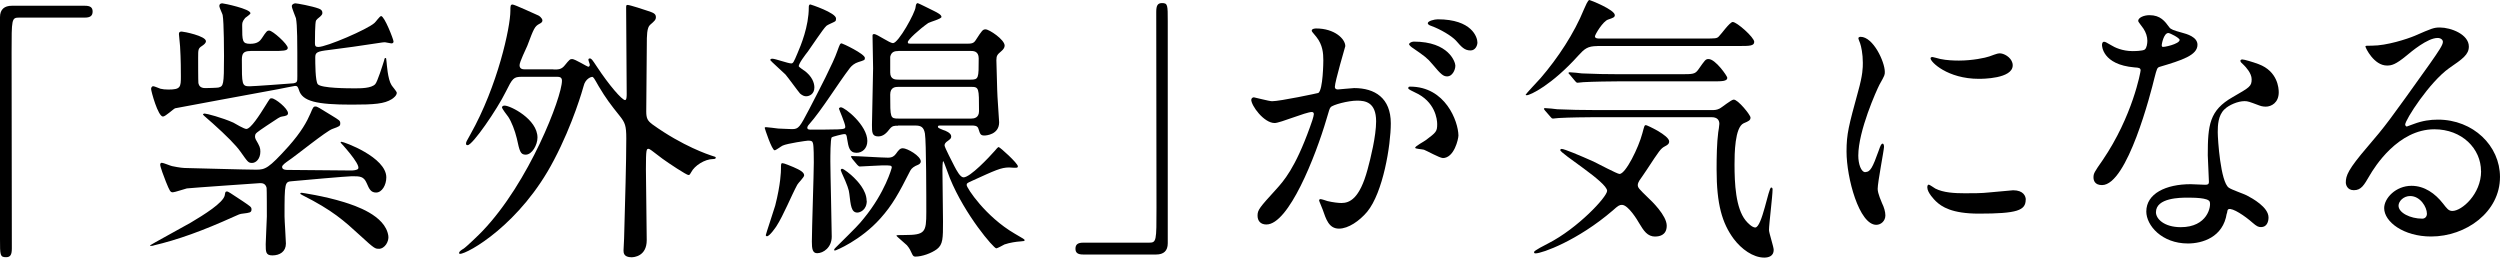
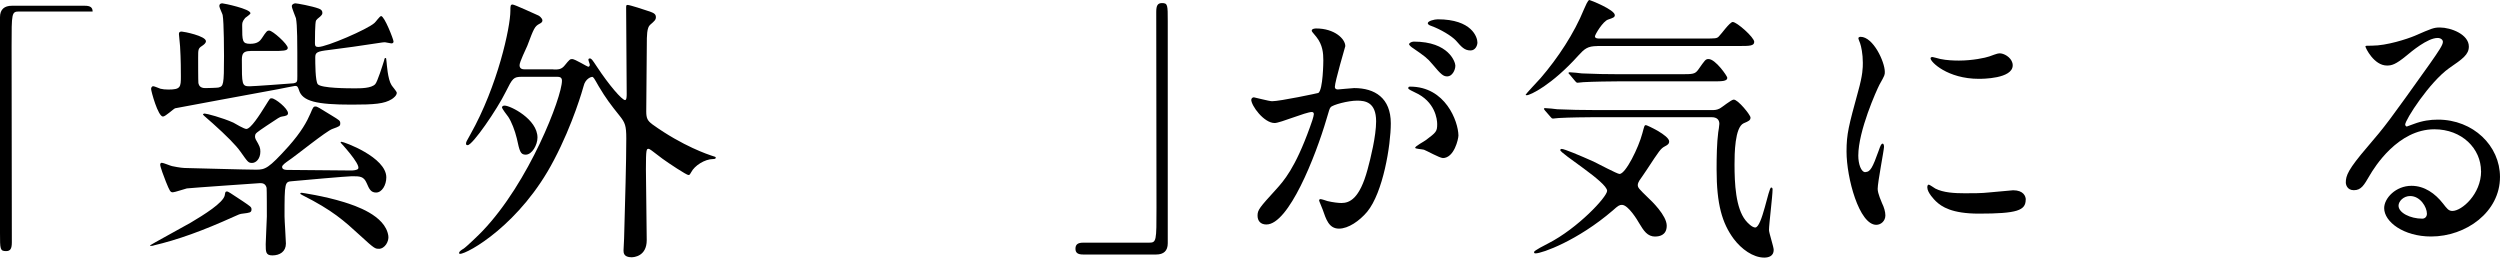
<svg xmlns="http://www.w3.org/2000/svg" id="b" data-name="レイヤー 2" viewBox="0 0 308.24 31.75">
  <g id="c" data-name="3_title">
    <g>
-       <path d="m10.47.71c.65,0,.95.2.95.71s-.27.75-.95.75H2.35c-.92,0-.92.2-.92,4.28,0,3.81.03,20.7.03,24.17,0,.78-.17,1.09-.71,1.09-.75,0-.75-.24-.75-2.24V2.11C0,1.16.54.71,1.46.71h9.01Z" />
+       <path d="m10.47.71c.65,0,.95.2.95.71H2.35c-.92,0-.92.2-.92,4.28,0,3.81.03,20.7.03,24.17,0,.78-.17,1.09-.71,1.09-.75,0-.75-.24-.75-2.24V2.11C0,1.16.54.71,1.46.71h9.01Z" />
      <path d="m18.91,30.29c-.07,0-.2.03-.31.03-.07,0-.1-.03-.1-.07s4.42-2.45,5-2.79c1.67-.99,4.01-2.45,4.21-3.37.07-.41.07-.48.27-.48.17,0,.34.14,1.94,1.19.95.65,1.09.71,1.09,1.02,0,.41-.27.41-1.02.51-.41.03-.61.14-1.12.37-3.91,1.77-6.94,2.86-9.96,3.57ZM30.87,6.29c-.88,0-1.05.34-1.05,1.09,0,3.03,0,3.26.95,3.26.48,0,5.13-.34,5.41-.37.48-.1.48-.2.48-.88,0-4.59,0-6.19-.17-7.14-.07-.24-.51-1.22-.51-1.5,0-.24.31-.34.44-.34.2,0,2.07.34,2.89.65.27.1.44.24.44.54,0,.2-.17.34-.27.44-.31.24-.44.37-.51.48-.14.2-.14,2.45-.14,2.79s.07.48.41.48c1.02,0,6.08-2.18,6.93-2.96.14-.1.65-.85.82-.85.41,0,1.53,2.89,1.53,3.13,0,.17-.1.24-.27.24-.1,0-.68-.14-.78-.14-.31,0-.58.07-.85.1-2.18.34-3.94.58-6.05.85-1.5.17-1.7.31-1.7.92,0,.65,0,2.92.31,3.3.41.51,3.81.51,4.56.51s2.04,0,2.52-.51c.27-.27.92-2.35,1.09-2.89.03-.2.07-.34.17-.34s.1.03.14.48c.03.24.14,2.14.61,2.86.07.14.65.78.65.95,0,.34-.41.65-.61.78-.92.58-2.14.68-4.96.68-4.32,0-6.08-.41-6.49-1.8-.14-.41-.2-.51-.48-.51-.1,0-1.87.37-2.11.41-2.01.37-12.54,2.31-12.68,2.35-.24.1-1.19,1.02-1.5,1.02-.61,0-1.46-3.13-1.46-3.4,0-.14.07-.34.27-.34.14,0,.75.27.88.31.31.07.58.1.99.1,1.5,0,1.53-.31,1.53-1.63,0-.44,0-2.14-.1-3.71-.03-.24-.14-1.39-.14-1.5,0-.2.07-.31.34-.31.24,0,2.99.54,2.99,1.19,0,.24-.27.44-.48.58-.48.31-.48.44-.48,1.46,0,.41,0,2.92.03,3.13.07.27.2.61.85.61.2,0,1.46-.03,1.63-.07.61-.17.68-.27.68-3.88,0-.1,0-4.22-.17-5.07-.03-.14-.41-.92-.41-1.09,0-.24.14-.34.37-.34.17,0,3.47.68,3.47,1.22,0,.14-.54.48-.65.58-.37.44-.37.65-.37.95,0,1.9,0,2.24.99,2.24.92,0,1.22-.37,1.43-.68.58-.88.65-.95.92-.95.41,0,2.28,1.67,2.28,2.14,0,.37-.68.37-1.8.37h-2.79Zm11.12,11.29s.03-.1.1-.1c.31,0,5.54,1.9,5.54,4.39,0,.95-.54,1.87-1.26,1.87-.65,0-.85-.44-1.16-1.16-.37-.85-.82-.85-1.84-.85-.54,0-6.29.51-7.34.61-.92.07-.95.1-.95,4.32,0,.54.17,2.89.17,3.37,0,.99-.75,1.46-1.67,1.46-.82,0-.82-.44-.82-1.39,0-.54.14-2.92.14-3.4,0-.44,0-3.33-.03-3.54-.14-.58-.58-.58-.82-.58-.03,0-8.84.61-9.01.65-.31.07-1.5.48-1.73.48-.31,0-.38-.14-.85-1.29-.24-.58-.71-1.87-.71-2.11,0-.14.07-.24.2-.24.2,0,1.05.37,1.26.41.95.2,1.43.24,1.87.24,1.36.03,7.31.2,8.5.2,1.12,0,1.53-.14,3.98-2.86,1.6-1.8,2.28-3.06,2.72-4.08.31-.75.37-.85.61-.85s.41.14,1.97,1.09c.99.61,1.09.65,1.09.99s-.1.37-.95.68c-.75.24-4.59,3.37-5.47,3.94-.27.2-.75.51-.75.75,0,.37.51.37.65.37,1.26,0,6.73.07,7.89.07.17,0,.75-.03.85-.24.27-.58-2.18-3.2-2.18-3.2Zm-10.47-.41c.51.88.58,1.05.58,1.53,0,.88-.54,1.39-1.02,1.39s-.54-.14-1.43-1.39c-.54-.78-1.77-2.01-3.4-3.47-.1-.1-1.22-1.05-1.22-1.09s.03-.14.2-.14c.24,0,2.18.51,3.54,1.12.24.14,1.33.78,1.6.78.54,0,1.63-1.7,2.35-2.86.58-.92.54-.92.78-.92.44,0,2.01,1.26,2.01,1.84,0,.27-.27.34-.75.41-.24.03-.41.14-1.87,1.12-1.26.85-1.39.95-1.43,1.19-.04.2,0,.37.07.48Zm15.16,13.5c-.41,0-.51,0-2.24-1.6-2.04-1.87-3.43-3.13-7.14-5-.24-.14-.27-.14-.27-.2,0-.1.1-.1.17-.1,0,0,2.69.37,5.24,1.16,1.29.41,5.07,1.6,5.44,4.15.1.65-.41,1.6-1.19,1.6Z" />
      <path d="m68.27,8.57c.58,0,.95,0,1.36-.51.58-.71.65-.78.92-.78.34,0,1.87.95,1.97.95s.2-.07.2-.24c0-.1-.17-.51-.17-.61s.03-.17.17-.17c.2,0,.27.1.88,1.02,1.5,2.28,3.09,4.11,3.47,4.11.2,0,.2-.51.2-.78,0-1.5-.07-8.91-.07-10.61,0-.31.03-.34.2-.34.24,0,2.14.61,2.52.75.58.2.95.31.95.75,0,.34-.17.48-.71.95-.41.34-.41,1.39-.41,2.41,0,1.16-.07,6.97-.07,8.26,0,.88.17,1.16.75,1.6,3.77,2.72,7.04,3.77,7.24,3.84.54.17.58.17.58.27,0,.07-.03.17-.31.17-1.05,0-2.31.82-2.72,1.63-.14.24-.17.34-.34.34-.24,0-2.45-1.46-3.2-2.01-1.36-1.05-1.6-1.22-1.7-1.22-.27,0-.34,0-.34,2.52,0,1.26.1,7.34.1,8.74,0,2.01-1.6,2.11-1.87,2.11-.99,0-.99-.58-.99-.85,0-.17.07-1.22.07-1.46.13-4.83.27-9.38.27-12.34,0-1.56-.14-1.94-.82-2.79-1.09-1.36-1.67-2.11-2.58-3.64-.58-1.02-.65-1.16-.82-1.16-.07,0-.82.17-1.05,1.16-.07.27-1.29,4.62-3.64,9.08-4.11,7.92-10.64,11.59-11.63,11.59-.03,0-.07-.07-.07-.14,0-.17.37-.41.51-.48.34-.2,2.07-1.87,2.35-2.18,5.78-6.02,9.82-16.56,9.82-18.56,0-.48-.37-.48-.68-.48h-4.25c-1.05,0-1.16.17-2.01,1.87-1.05,2.14-4.08,6.56-4.69,6.56-.17,0-.2-.1-.2-.17,0-.2.03-.27.54-1.16,3.37-5.98,4.93-13.22,4.93-15.23,0-.58,0-.78.27-.78.24,0,2.65,1.12,3.2,1.36.03,0,.48.31.48.61,0,.2-.17.31-.37.41-.58.31-.68.54-1.5,2.72-.14.34-.95,1.97-.95,2.38,0,.51.44.51.68.51h3.5Zm-6.05,4.45c.71,0,4.05,1.67,4.05,3.94,0,.88-.65,2.11-1.46,2.11-.65,0-.75-.44-1.09-2.01-.24-.99-.65-2.04-1.05-2.65-.14-.2-.78-.99-.78-1.19.04-.17.21-.2.34-.2Z" />
-       <path d="m99.93,15.98c1.12,0,2.52,0,3.37-.03.92-.03.92-.14.92-.34,0-.37-.78-2.14-.78-2.21s.1-.17.24-.17c.48,0,3.26,2.21,3.26,4.15,0,.95-.65,1.46-1.33,1.46-.88,0-.99-.68-1.16-1.7-.07-.51-.1-.61-.37-.61-.14,0-1.43.31-1.53.41-.17.17-.17,2.38-.17,2.96,0,1.46.17,7.96.17,9.28s-1.02,2.04-1.8,2.04c-.58,0-.65-.58-.65-1.43,0-1.53.24-8.36.24-9.76,0-.48,0-2.01-.1-2.35-.07-.27-.17-.34-.61-.34-.14,0-2.55.34-3.13.61-.17.07-.82.58-.99.58-.34,0-1.22-2.69-1.22-2.75,0-.1.07-.1.17-.1.14,0,1.26.14,1.5.17.17,0,1.39.07,1.7.07.82,0,.95-.24,2.11-2.45,1.22-2.35,2.99-5.75,3.47-7.17.31-.85.34-.95.54-.95.1,0,2.86,1.29,2.86,1.8,0,.27-.07.27-.82.51-.44.14-.78.41-1.02.71-1.46,1.9-3.47,5.2-5.07,7-.14.14-.24.37-.17.48.03.1.24.14.37.14Zm-.78,5.64c0,.24-.75.95-.85,1.16-.75,1.39-1.7,3.77-2.58,5.13-.07.1-.82,1.22-1.16,1.22-.04,0-.14-.03-.14-.14s1.02-3.13,1.16-3.64c.68-2.65.71-4.25.71-4.52,0-.61,0-.71.2-.71s1.05.37,1.33.48c.85.37,1.33.65,1.33,1.02Zm-.03-12.95c1.05.75,1.29,1.6,1.29,2.11,0,.82-.61,1.09-1.02,1.09-.2,0-.44-.07-.75-.34-.27-.31-1.5-2.01-1.8-2.35-.31-.31-1.87-1.7-1.87-1.77,0-.14.14-.17.27-.17.34,0,1.94.58,2.31.58.24,0,.31-.14.78-1.26.41-.95,1.39-3.3,1.39-5.64,0-.14,0-.37.2-.37.03,0,3.16,1.02,3.16,1.73,0,.1,0,.31-.14.37-.14.1-.92.41-1.05.54-.41.37-1.9,2.65-2.28,3.16-.27.34-1.19,1.53-1.12,1.84.03.07.51.41.61.48Zm5.95,10.88q-.14-.17-.14-.24c0-.07.07-.07.1-.07.65,0,3.74.2,4.45.2.54,0,.78-.2.99-.48.34-.48.51-.68.85-.68.54,0,2.21.95,2.21,1.63,0,.2-.17.34-.34.41q-.71.27-.95.71c-1.43,2.82-2.21,4.25-3.71,5.92-2.41,2.69-5.47,3.94-5.58,3.94-.03,0-.1,0-.1-.07,0-.1.03-.14.2-.31,2.55-2.52,2.82-2.79,3.47-3.6,2.62-3.2,3.43-6.19,3.43-6.25,0-.27-.14-.27-1.12-.27-.41,0-2.52.14-2.82.14-.1,0-.17-.07-.31-.2l-.65-.78Zm1.8,5.2c0,1.16-.85,1.46-1.16,1.46-.75,0-.82-.88-.99-2.31-.03-.44-.27-1.16-.92-2.55-.03-.14-.14-.31-.14-.37,0-.1.1-.17.17-.17.2,0,1.09.71,1.46,1.09.34.34,1.56,1.53,1.56,2.86Zm3.84-9.25c-.44,0-.68,0-.99.37-.37.48-.78.95-1.43.95-.78,0-.78-.51-.78-1.43,0-.99.14-5.88.14-6.97,0-.58-.07-3.37-.07-3.98,0-.14,0-.24.21-.24.34,0,1.9,1.12,2.31,1.12.68,0,2.75-3.77,2.79-4.45.03-.24.07-.48.27-.48.07,0,1.7.82,1.97.95.48.24.95.48.95.75,0,.24-1.39.61-1.63.75-1.12.78-2.52,2.07-2.52,2.35,0,.2.07.2.65.2h6.53c.71,0,.95-.03,1.22-.48.75-1.16.85-1.29,1.19-1.29.44,0,2.35,1.26,2.35,2.01,0,.24-.17.48-.41.68-.48.41-.61.54-.61,1.12,0,.51.1,3.06.1,3.64,0,.65.24,3.74.24,4.01,0,1.53-1.63,1.63-1.8,1.63-.48,0-.54-.14-.75-.82-.1-.41-.54-.41-.78-.41h-3.91c-.17,0-.31,0-.31.14s.07.17.65.41c.27.07.99.37.99.78,0,.27-.07.31-.61.71-.07.07-.21.2-.21.41,0,.24,1.02,2.18,1.22,2.58.27.51.71,1.36,1.12,1.36.82,0,3.13-2.45,3.88-3.3.07-.1.37-.44.44-.44.17,0,2.38,2.01,2.38,2.38,0,.14-.1.17-.2.17-.14.03-.75-.03-.88-.03-.99,0-1.7.34-4.62,1.67-.61.27-.61.31-.61.51,0,.34,2.31,3.88,5.92,5.98,1.09.65,1.22.68,1.22.82,0,.1-.1.1-.54.14-.48.03-1.26.14-1.94.37-.14.07-.85.48-1.02.48-.3,0-3.84-4.08-5.71-8.64-.14-.31-.75-2.11-.82-2.11-.1,0-.1.99-.1,1.16,0,.34.07,5.68.07,6.29,0,2.07,0,2.82-.75,3.4-.68.51-1.84.92-2.65.92-.2,0-.27-.07-.37-.24-.27-.58-.34-.75-.68-1.16-.21-.2-1.29-1.12-1.29-1.16,0-.1.1-.1.99-.1,2.55,0,2.69-.34,2.69-2.82,0-1.56,0-8.7-.17-9.69-.14-.82-.51-.99-1.19-.99h-2.11Zm.07-9.21c-.44,0-.88.07-1.02.71v1.94c0,.88.65.88,1.05.88h8.84c1.02,0,1.02-.14,1.02-2.62,0-.92-.68-.92-1.02-.92h-8.87Zm0,4.42c-.37,0-1.02.03-1.02.95,0,2.89,0,2.96,1.02,2.96h8.98c.31,0,.95-.07.95-.92,0-2.86,0-2.99-.99-2.99h-8.94Z" />
      <path d="m133.55,31.38c-.65,0-.95-.2-.95-.71s.27-.75.95-.75h8.12c.92,0,.92-.2.92-4.28,0-3.81-.03-20.7-.03-24.17,0-.78.17-1.09.71-1.09.71,0,.71.24.71,2.24v27.37c0,.95-.51,1.39-1.43,1.39h-9.01Z" />
      <path d="m154.29,12.27c0-.14.14-.27.31-.27.1,0,1.87.48,2.24.48.99,0,5.64-.99,5.71-1.02.58-.41.61-3.84.61-4.01,0-.88-.07-1.9-.85-2.89-.51-.61-.58-.68-.58-.78,0-.24.41-.27.54-.27,2.28,0,3.6,1.29,3.6,2.18,0,.03-1.29,4.39-1.29,5.03,0,.2.14.31.37.31.17,0,1.73-.17,2.01-.17,2.55,0,4.52,1.22,4.52,4.35,0,2.69-.95,8.53-2.92,10.91-.95,1.12-2.31,2.07-3.47,2.07-1.26,0-1.6-1.19-2.01-2.35-.07-.24-.44-1.02-.44-1.12s.07-.17.17-.17c.14,0,.75.2.85.24.71.17,1.39.24,1.73.24.99,0,2.24-.48,3.23-4.15.37-1.36,1.05-4.11,1.05-5.92,0-2.38-1.36-2.55-2.35-2.55-1.09,0-3.03.51-3.26.82-.14.17-.17.31-.51,1.46-1.36,4.62-4.66,12.99-7.41,12.99-.75,0-1.09-.48-1.09-1.09,0-.71.24-.99,2.28-3.23.92-1.02,2.35-2.58,4.18-7.68.14-.34.48-1.36.48-1.6,0-.1-.03-.27-.24-.27-.75,0-3.91,1.36-4.59,1.36-1.33,0-2.89-2.14-2.89-2.89Zm23.59,7.21c-.37,0-1.94-.88-2.31-1.02-.24-.07-1.09-.1-1.09-.24,0-.2,1.12-.78,1.33-.95,1.26-.95,1.39-1.05,1.39-1.97,0-.58-.24-2.79-2.75-3.91-.27-.14-.82-.37-.82-.51,0-.2.14-.2.24-.2,4.35,0,5.92,4.28,5.95,6.02,0,.41-.51,2.79-1.94,2.79Zm1.56-11.39c0,.58-.41,1.33-.99,1.33-.48,0-.75-.2-1.8-1.46-.68-.82-1.02-1.05-2.41-2.01-.17-.1-.51-.37-.51-.51,0-.1.27-.31.58-.31,4.35,0,5.13,2.55,5.13,2.96Zm2.72-2.86c0,.41-.27.99-.85.99-.75,0-1.12-.44-1.8-1.22-.54-.58-1.9-1.39-3.03-1.8-.34-.1-.44-.24-.44-.34,0-.27.82-.48,1.22-.48,4.22,0,4.9,2.21,4.9,2.86Z" />
      <path d="m196.96,5.68c-1.22,0-1.6.34-2.35,1.16-3.3,3.67-5.95,4.9-6.36,4.9-.07,0-.14,0-.14-.07s1.56-1.73,1.84-2.04c2.14-2.48,4.15-5.54,5.34-8.47.17-.37.48-1.16.68-1.16.07,0,3.13,1.19,3.13,1.87,0,.27-.24.34-.82.54-.65.2-1.63,1.87-1.63,2.07,0,.27.37.27.54.27h12.88c1.43,0,1.6,0,1.84-.24.27-.24,1.36-1.8,1.73-1.8.51,0,2.65,1.9,2.65,2.45,0,.51-.61.51-1.84.51h-17.51Zm7.14,23.49c-.99,0-1.43-.71-2.01-1.67-.17-.31-1.33-2.24-2.11-2.24-.31,0-.48.1-1.12.68-4.35,3.74-8.74,5.3-9.52,5.3-.1,0-.2,0-.2-.17s1.39-.88,1.73-1.05c3.67-1.87,7.28-5.75,7.28-6.49,0-1.09-5.78-4.59-5.78-5.03,0-.1.14-.14.17-.14.34,0,2.28.82,3.94,1.56.51.24,2.92,1.53,3.2,1.53.75,0,2.35-3.23,2.82-5.03.24-.88.24-.99.44-.99.14,0,2.86,1.26,2.86,2.01,0,.31-.21.44-.54.61-.51.27-.68.54-2.18,2.82-.14.24-.82,1.19-.95,1.39-.07.1-.2.37-.2.54,0,.34.14.48,1.22,1.53.48.44,2.35,2.24,2.35,3.5s-1.05,1.33-1.39,1.33Zm-7.62-14.72c-.78,0-3.09.03-4.28.1-.14,0-.61.07-.71.07-.14,0-.21-.07-.31-.2l-.68-.78c-.1-.14-.14-.17-.14-.24,0-.03.04-.07.14-.07.24,0,1.29.1,1.5.14,1.56.07,3.06.1,4.66.1h14.45c.24,0,.54,0,.88-.17.31-.14,1.46-1.12,1.77-1.12.54,0,2.07,1.9,2.07,2.21,0,.34-.2.44-.85.71-1.09.51-1.12,3.77-1.12,5.07,0,2.35.14,5.37,1.36,6.9.27.34.82.88,1.19.88.85,0,1.63-4.93,1.97-4.93.17,0,.17.17.17.24,0,.82-.44,4.28-.44,5,0,.37.58,2.07.58,2.45,0,.78-.65.95-1.16.95-1.39,0-2.82-1.05-3.77-2.31-1.43-1.94-2.11-4.25-2.11-8.57,0-1.53.03-3.26.2-4.56.03-.17.14-.85.14-1.05,0-.51-.31-.82-.95-.82h-14.55Zm10.74-5.3c1.5,0,1.77,0,2.18-.58.82-1.16.88-1.29,1.26-1.29.85,0,2.31,2.11,2.31,2.31,0,.44-.68.44-1.8.44h-11.66c-.75,0-3.09.03-4.28.1-.1,0-.61.07-.71.07-.14,0-.2-.07-.31-.2l-.65-.78c-.14-.14-.17-.17-.17-.24,0-.03.07-.07.14-.07.24,0,1.29.1,1.5.14,1.56.07,3.09.1,4.66.1h7.55Z" />
      <path d="m230.01,21.21c.58,0,.88-.54,1.63-2.65.2-.58.31-.85.48-.85s.17.34.17.41c0,.37-.78,4.35-.78,5.17,0,.58.48,1.6.54,1.77.24.48.41,1.05.41,1.5,0,.68-.54,1.16-1.12,1.16-2.11,0-3.67-5.78-3.67-9.04,0-2.18.27-3.16,1.43-7.41.58-2.07.58-2.92.58-3.54,0-1.09-.2-2.01-.34-2.41-.04-.1-.21-.51-.21-.61s.14-.17.27-.17c1.56,0,2.99,3.09,2.99,4.32,0,.37,0,.41-.65,1.56-.37.71-2.62,5.71-2.62,8.77,0,1.02.34,2.04.88,2.04Zm19.75,3.4c0,1.33-1.02,1.73-5.78,1.73-3.33,0-4.59-.85-5.3-1.53-.17-.17-1.05-1.05-1.05-1.7,0-.07,0-.34.17-.34.14,0,.68.41.82.48.99.51,2.38.58,3.64.58.88,0,2.11,0,2.96-.1.48-.03,2.86-.27,2.99-.27,1.29,0,1.56.75,1.56,1.16Zm-1.6-16.56c0,1.67-3.77,1.67-4.18,1.67-3.84,0-5.95-2.07-5.95-2.52,0-.07.03-.17.24-.17.1,0,.51.14.95.24.78.17,1.7.2,2.31.2,1.67,0,3.26-.34,3.74-.51,1.02-.37,1.12-.41,1.46-.37.61.1,1.43.68,1.43,1.46Z" />
-       <path d="m264.76,5.03c0-.51-.17-1.02-.48-1.5-.1-.17-.65-.82-.65-.95,0-.41.71-.71,1.39-.71,1.36,0,1.9.75,2.45,1.5.17.24.51.37,1.53.65.65.17,1.94.54,1.94,1.5,0,1.29-1.9,1.9-4.66,2.72-.31.1-.34.2-.65,1.39-.41,1.7-3.33,13.19-6.46,13.19-.92,0-1.05-.61-1.05-.95,0-.48.1-.65,1.12-2.11,3.71-5.44,4.69-10.91,4.69-11.08,0-.31-.24-.34-.75-.37-4.01-.34-4.01-2.72-4.01-2.75,0-.14.03-.41.24-.41.14,0,.24.03.92.44.38.24,1.33.71,2.62.71.07,0,1.26,0,1.5-.2s.31-.75.31-1.05Zm9.79,21.28c-.44,2.96-3.03,3.71-4.79,3.71-3.23,0-5.13-2.24-5.13-3.94,0-2.21,2.41-3.37,5.47-3.37.27,0,1.53.07,1.77.07.31,0,.48-.03.48-.37,0-.51-.14-2.79-.14-3.26,0-3.74.2-5.54,3.06-7.17,2.11-1.22,2.35-1.33,2.35-2.21,0-.75-.75-1.53-.95-1.73-.3-.27-.44-.41-.44-.54,0-.1.1-.17.24-.17.24,0,1.29.31,2.01.58,2.35.88,2.48,2.96,2.48,3.47,0,1.29-.92,1.77-1.6,1.77-.03,0-.44,0-.78-.14-1.29-.48-1.43-.54-1.84-.54-.82,0-1.94.48-2.48,1.02-.78.75-.82,1.97-.82,2.82s.34,6.12,1.36,6.83c.31.24,1.9.78,2.21.95.71.37,2.69,1.46,2.69,2.72,0,.58-.24,1.19-.92,1.19-.34,0-.54-.1-1.05-.54-.92-.82-2.48-1.87-2.96-1.67-.14.07-.14.2-.2.54Zm-4.89-1.94c-.78,0-3.84,0-3.84,1.8,0,.82,1.02,1.84,3.06,1.84,3.3,0,3.77-2.58,3.57-3.13-.17-.51-2.01-.51-2.79-.51Zm-.92-19.45c0-.24-1.19-.85-1.39-.85-.58,0-.82,1.39-.82,1.5,0,.07.04.17.07.2.1.1,2.14-.34,2.14-.85Z" />
      <path d="m305.9,21.11c0-2.79-2.35-5.17-5.75-5.17-4.49,0-7.38,4.66-7.99,5.71-.68,1.16-1.02,1.8-1.94,1.8-.82,0-.99-.68-.99-.95,0-.85.27-1.6,2.69-4.42,2.21-2.58,2.55-3.03,7.68-10.23,1.12-1.6,1.6-2.31,1.6-2.69,0-.24-.24-.48-.65-.48-1.26,0-3.26,1.7-3.84,2.18-1.36,1.12-1.84,1.22-2.41,1.22-1.6,0-2.65-2.18-2.65-2.35,0-.1.1-.1.82-.1,1.8,0,4.32-.82,5.27-1.22,2.11-.92,2.35-1.02,3.09-1.02,1.36,0,3.57.85,3.57,2.35,0,.99-.78,1.53-2.41,2.65-2.45,1.73-5.44,6.39-5.44,6.97,0,.1.1.24.2.24.2-.07.65-.24.85-.31,1.09-.41,2.04-.54,2.99-.54,4.35,0,7.65,3.23,7.65,7.07,0,4.32-4.18,7.34-8.5,7.34-3.37,0-5.78-1.8-5.78-3.5,0-1.22,1.43-2.75,3.37-2.75,1.6,0,2.92.95,3.88,2.18.48.61.68.92,1.16.92,1.16,0,3.54-2.07,3.54-4.9Zm-8.74,3.06c-.82,0-1.43.65-1.43,1.19,0,.88,1.46,1.6,2.92,1.6.34,0,.58-.24.58-.61,0-.82-.82-2.18-2.07-2.18Z" />
    </g>
  </g>
</svg>